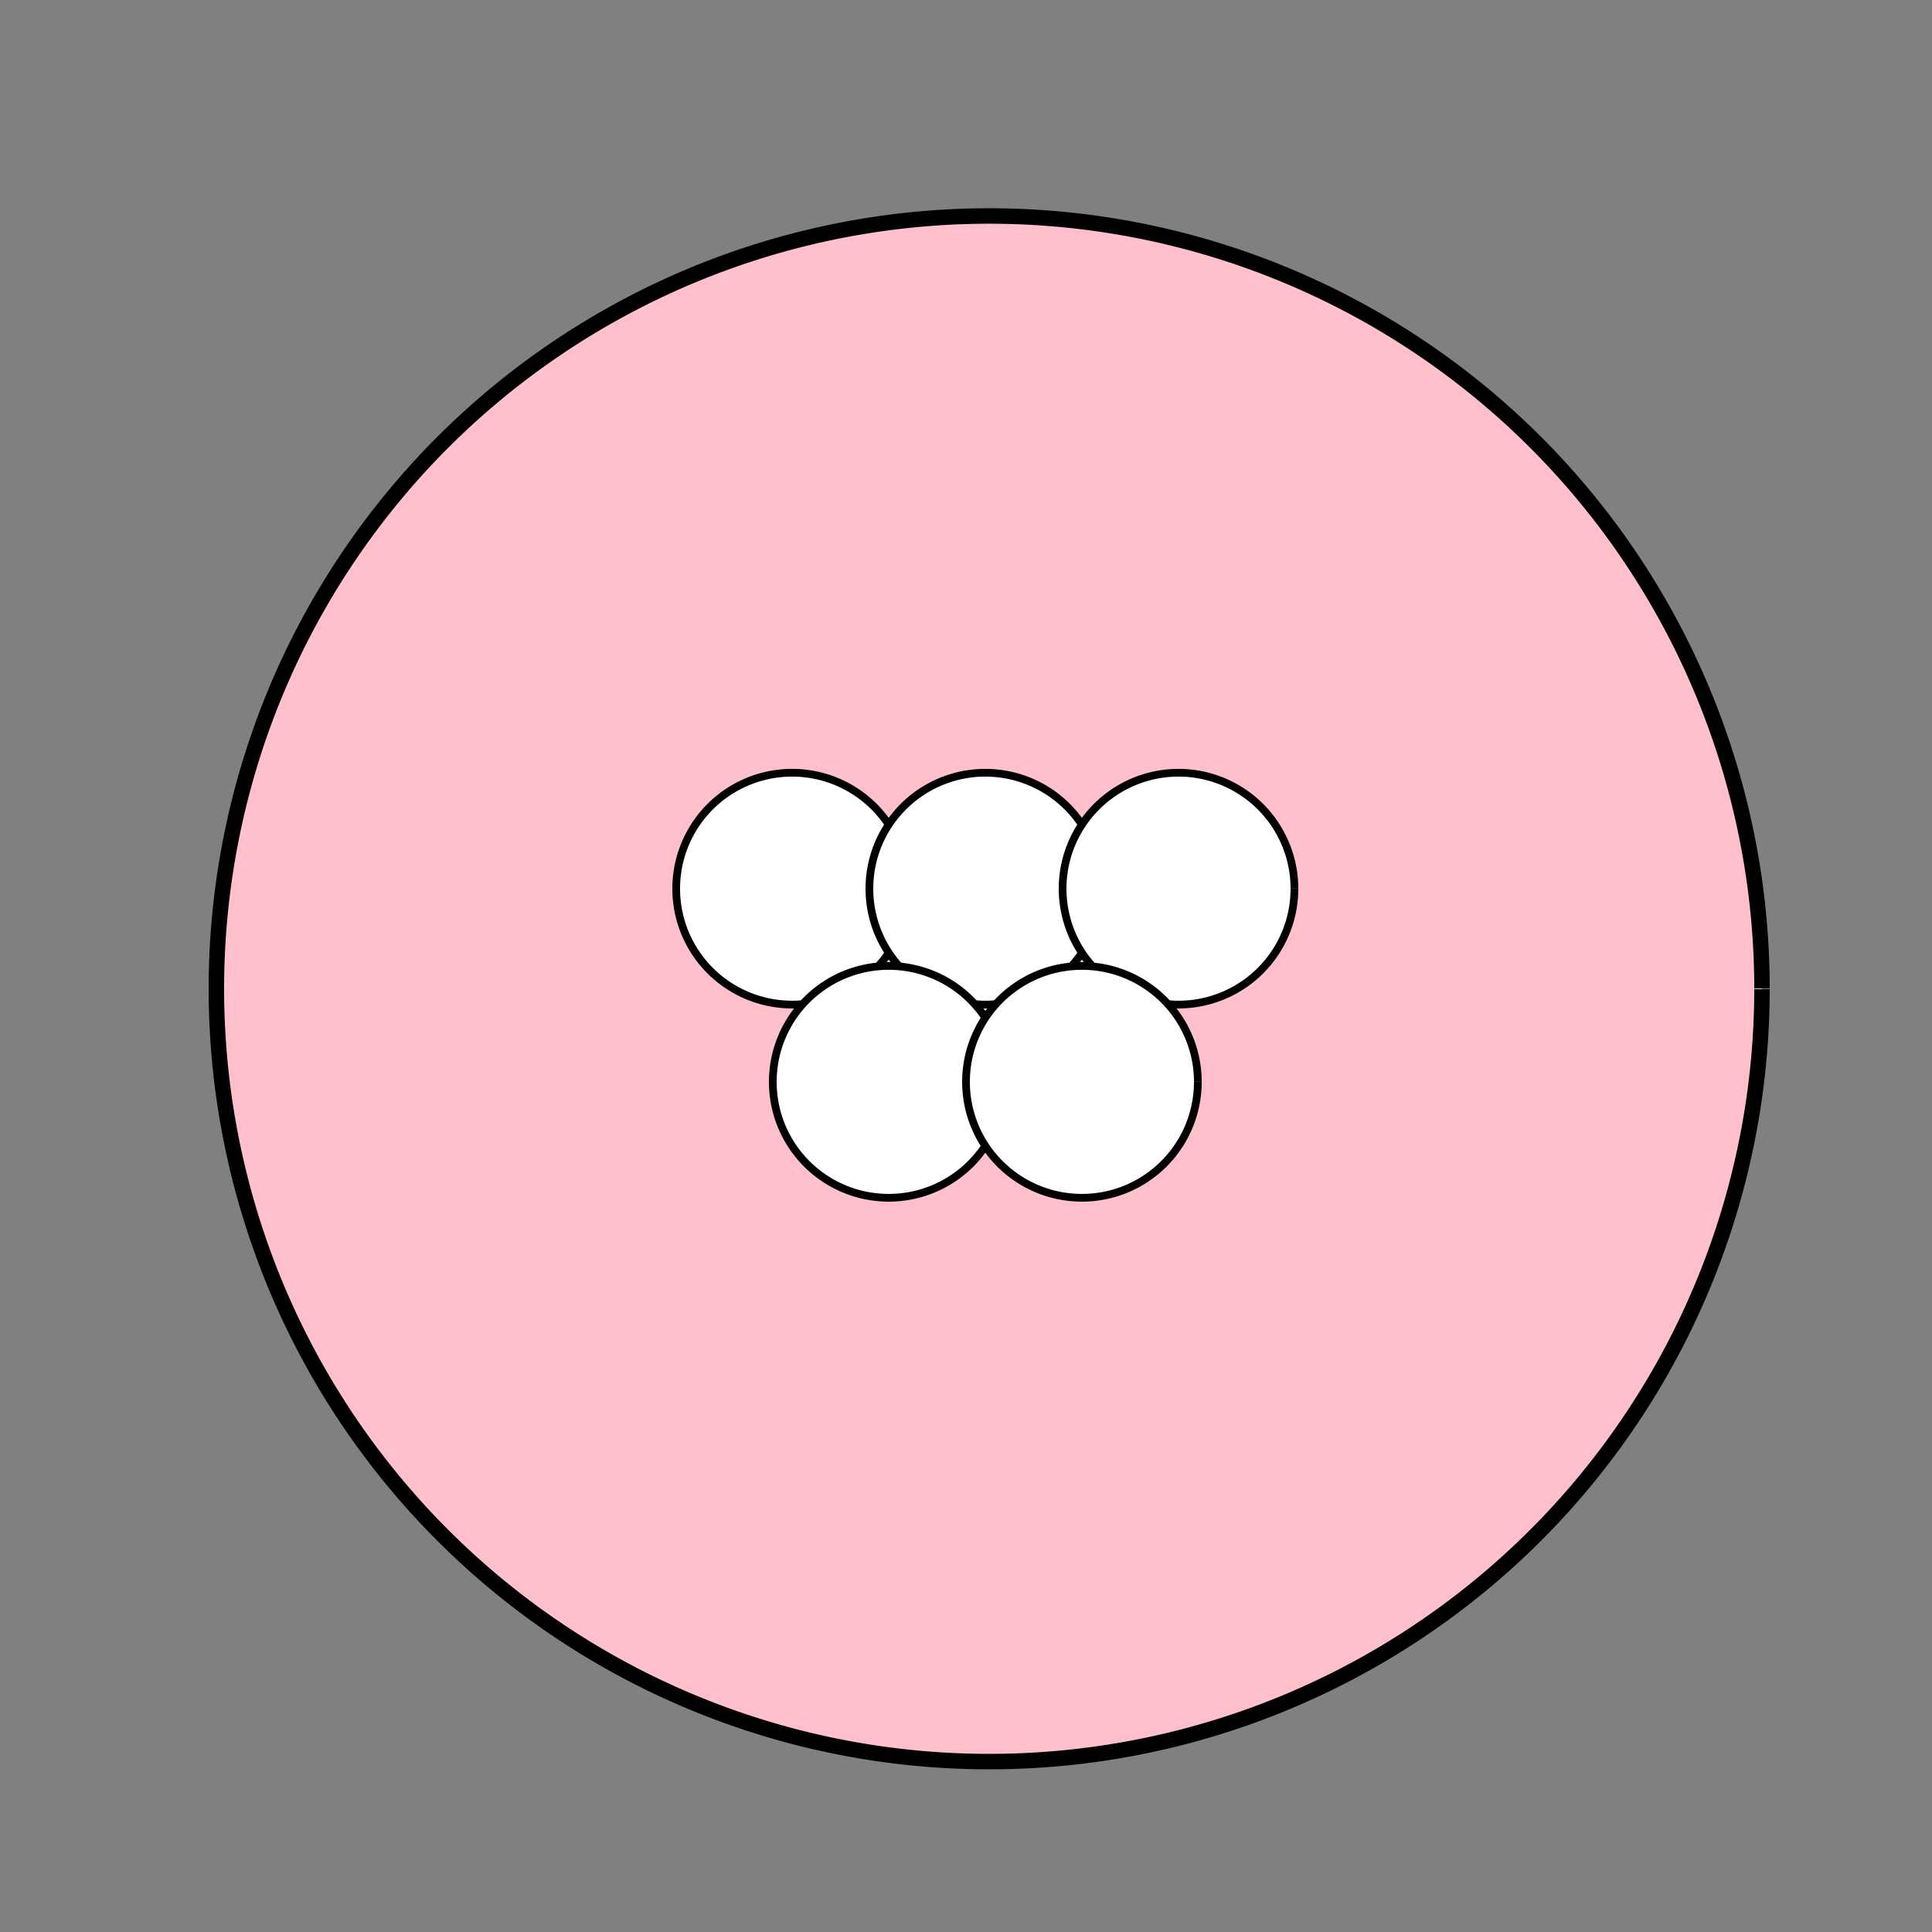
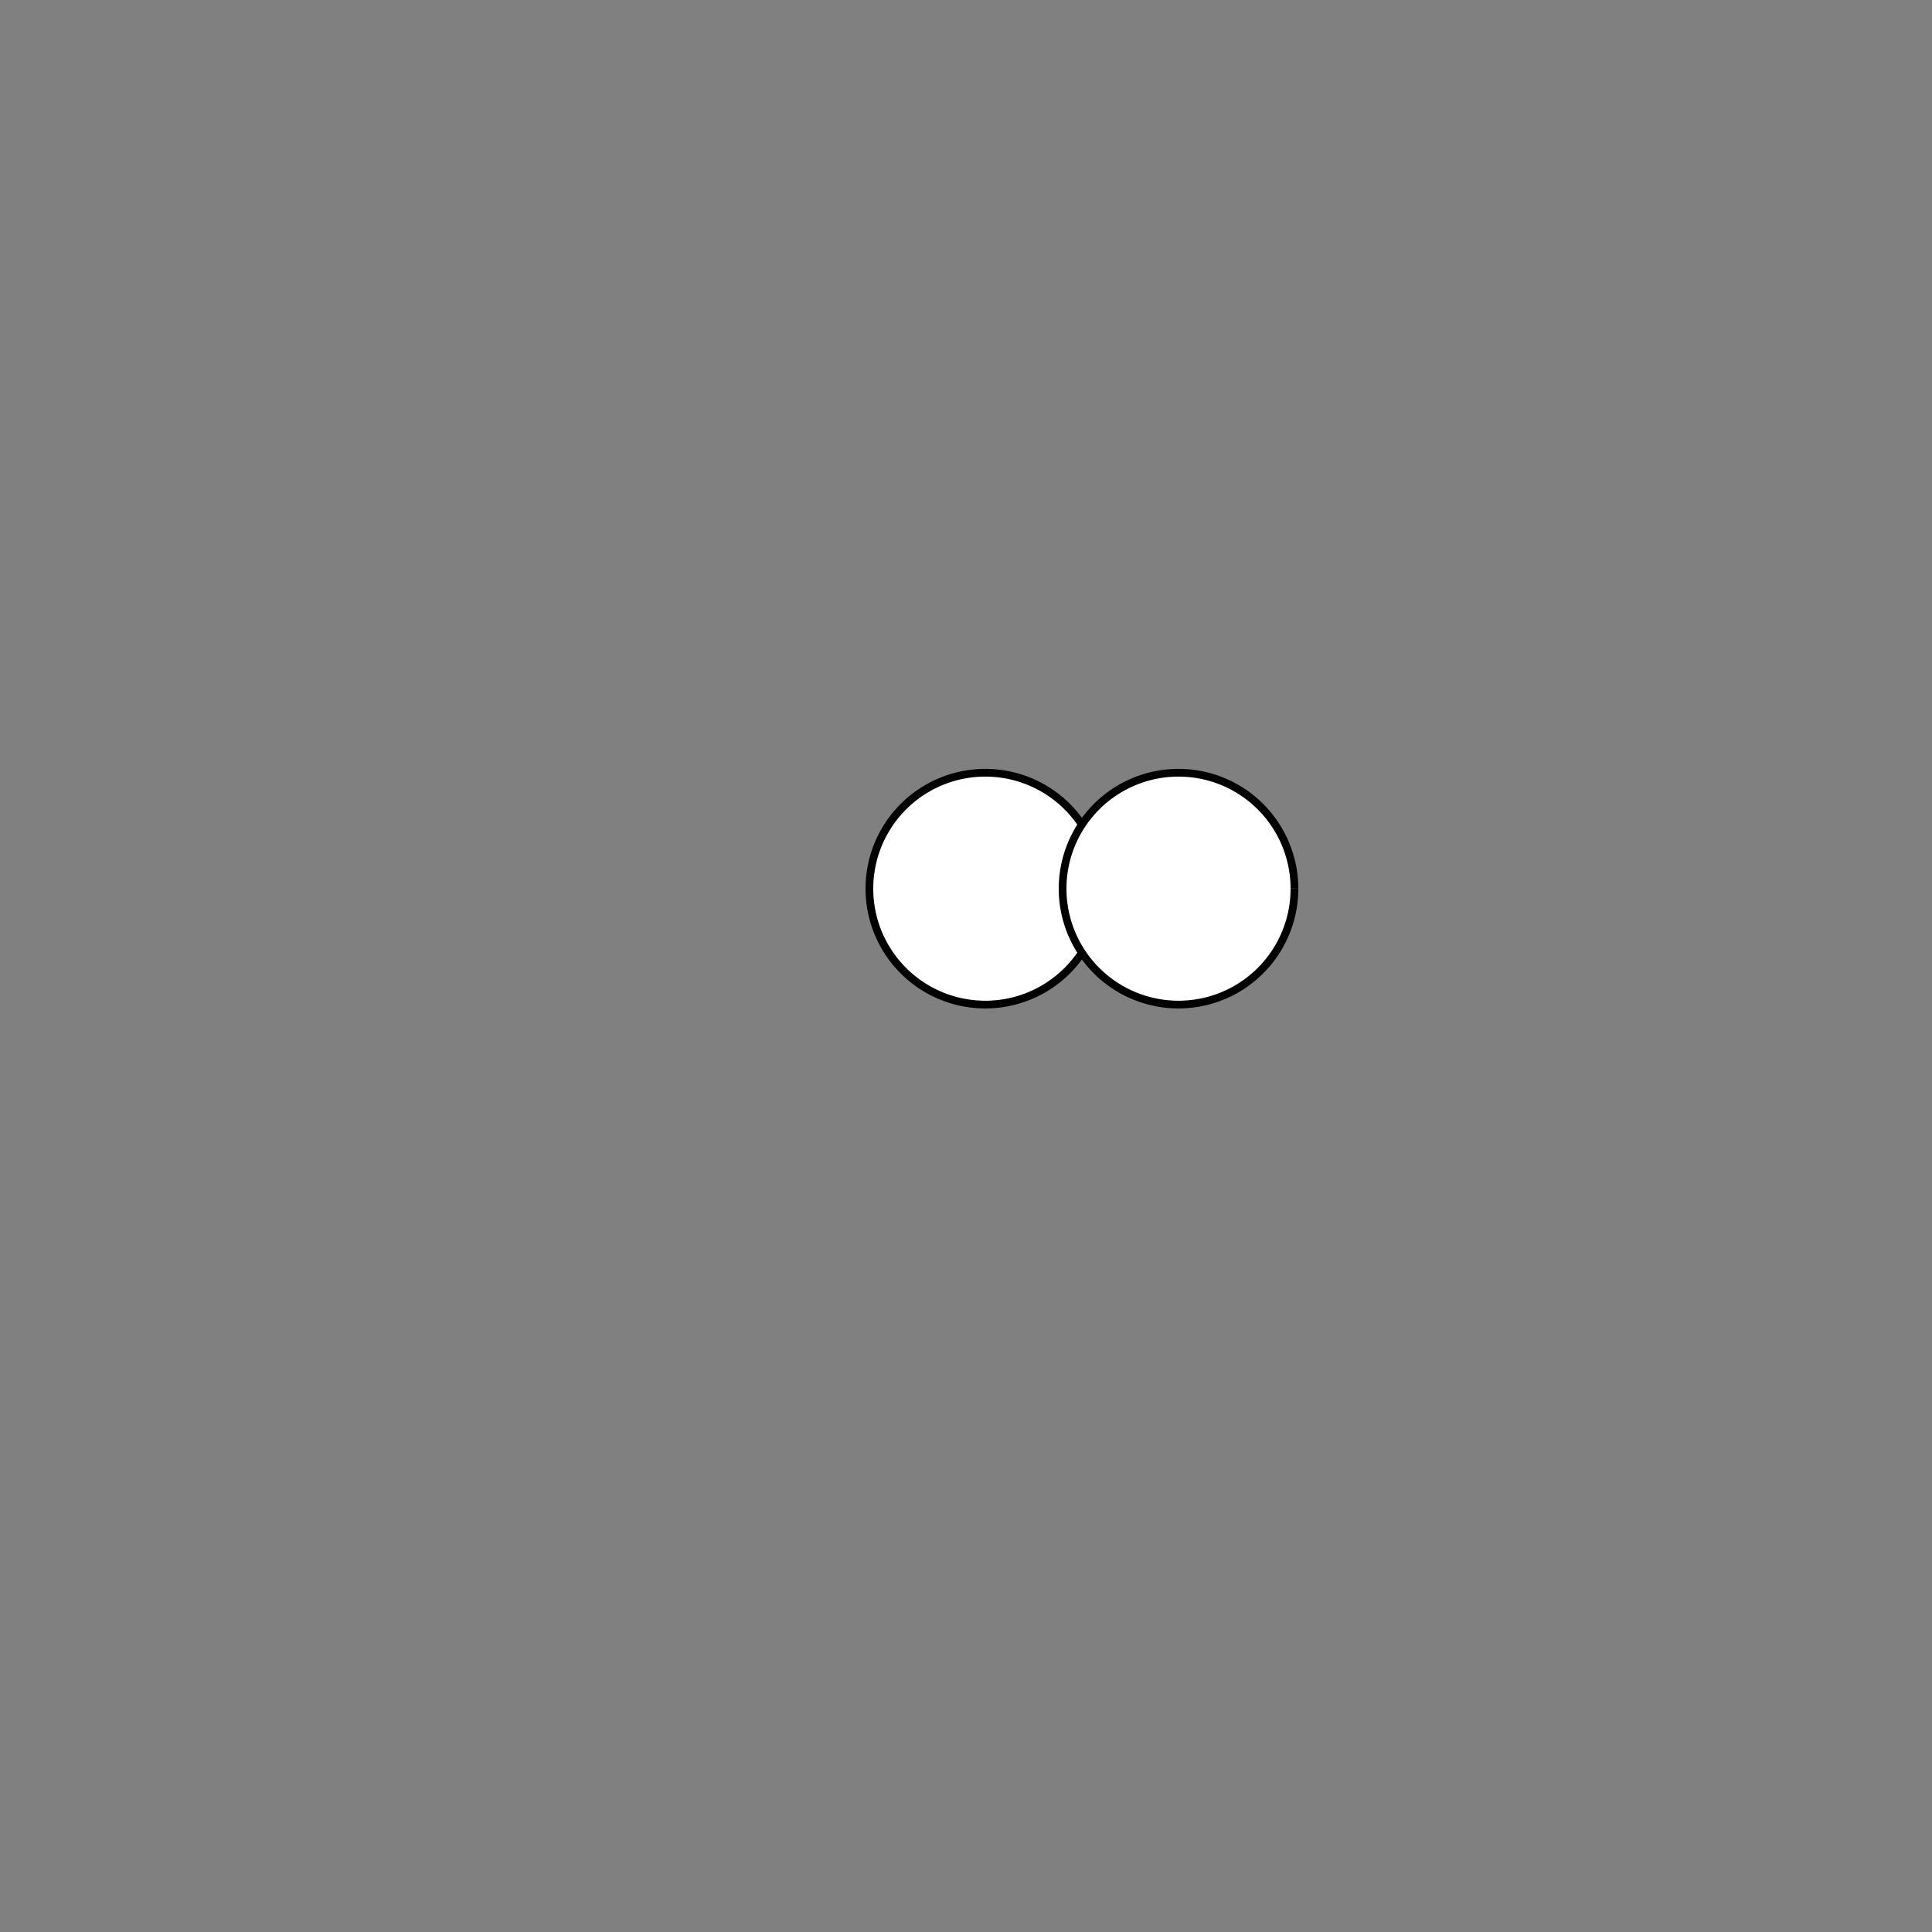
<svg xmlns="http://www.w3.org/2000/svg" width="500" height="500">
  <rect width="100%" height="100%" fill="#808080" stroke="none" />
  <defs />
  <g>
-     <path fill="pink" stroke="black" paint-order="fill stroke markers" d=" M 456 256 A 200 200 0 1 1 456 255.8" stroke-miterlimit="10" stroke-width="4" stroke-dasharray="" />
-     <path fill="white" stroke="black" paint-order="fill stroke markers" d=" M 235 230 A 30 30 0 1 1 235 229.97" stroke-miterlimit="10" stroke-width="2" stroke-dasharray="" />
    <path fill="white" stroke="black" paint-order="fill stroke markers" d=" M 285 230 A 30 30 0 1 1 285 229.97" stroke-miterlimit="10" stroke-width="2" stroke-dasharray="" />
    <path fill="white" stroke="black" paint-order="fill stroke markers" d=" M 335 230 A 30 30 0 1 1 335 229.97" stroke-miterlimit="10" stroke-width="2" stroke-dasharray="" />
-     <path fill="white" stroke="black" paint-order="fill stroke markers" d=" M 260 280 A 30 30 0 1 1 260 279.97" stroke-miterlimit="10" stroke-width="2" stroke-dasharray="" />
-     <path fill="white" stroke="black" paint-order="fill stroke markers" d=" M 310 280 A 30 30 0 1 1 310 279.97" stroke-miterlimit="10" stroke-width="2" stroke-dasharray="" />
  </g>
</svg>